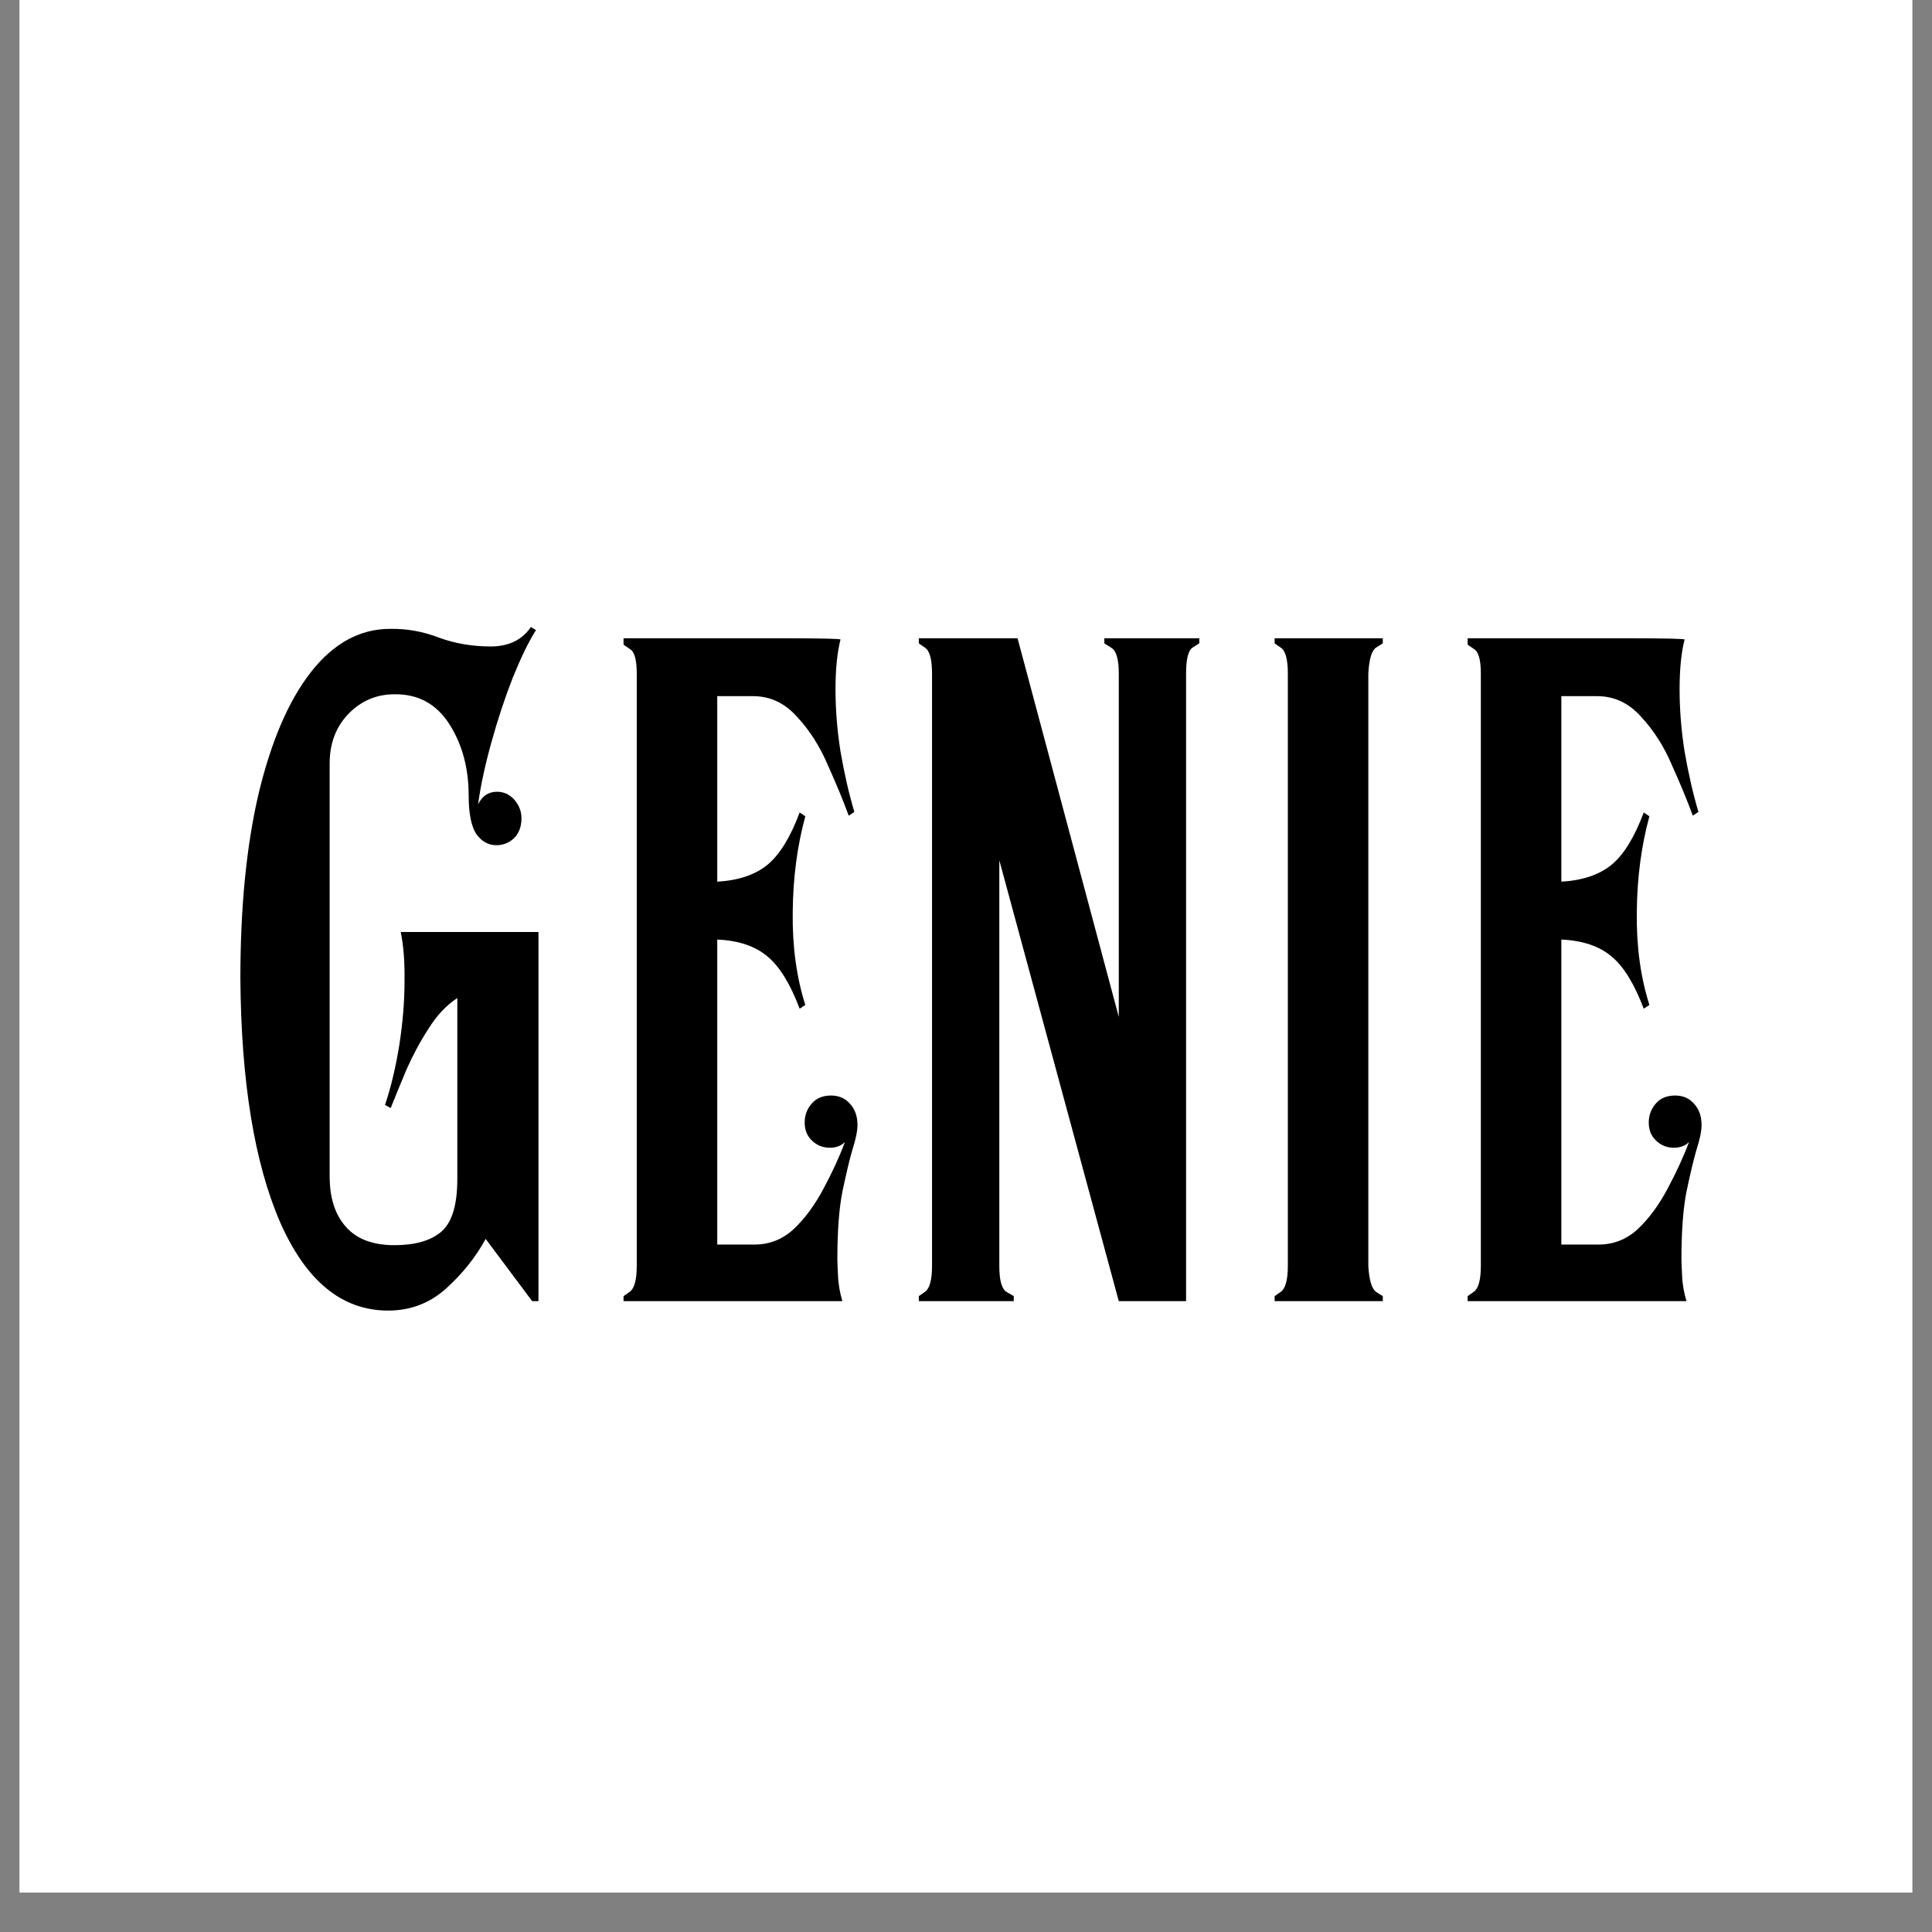
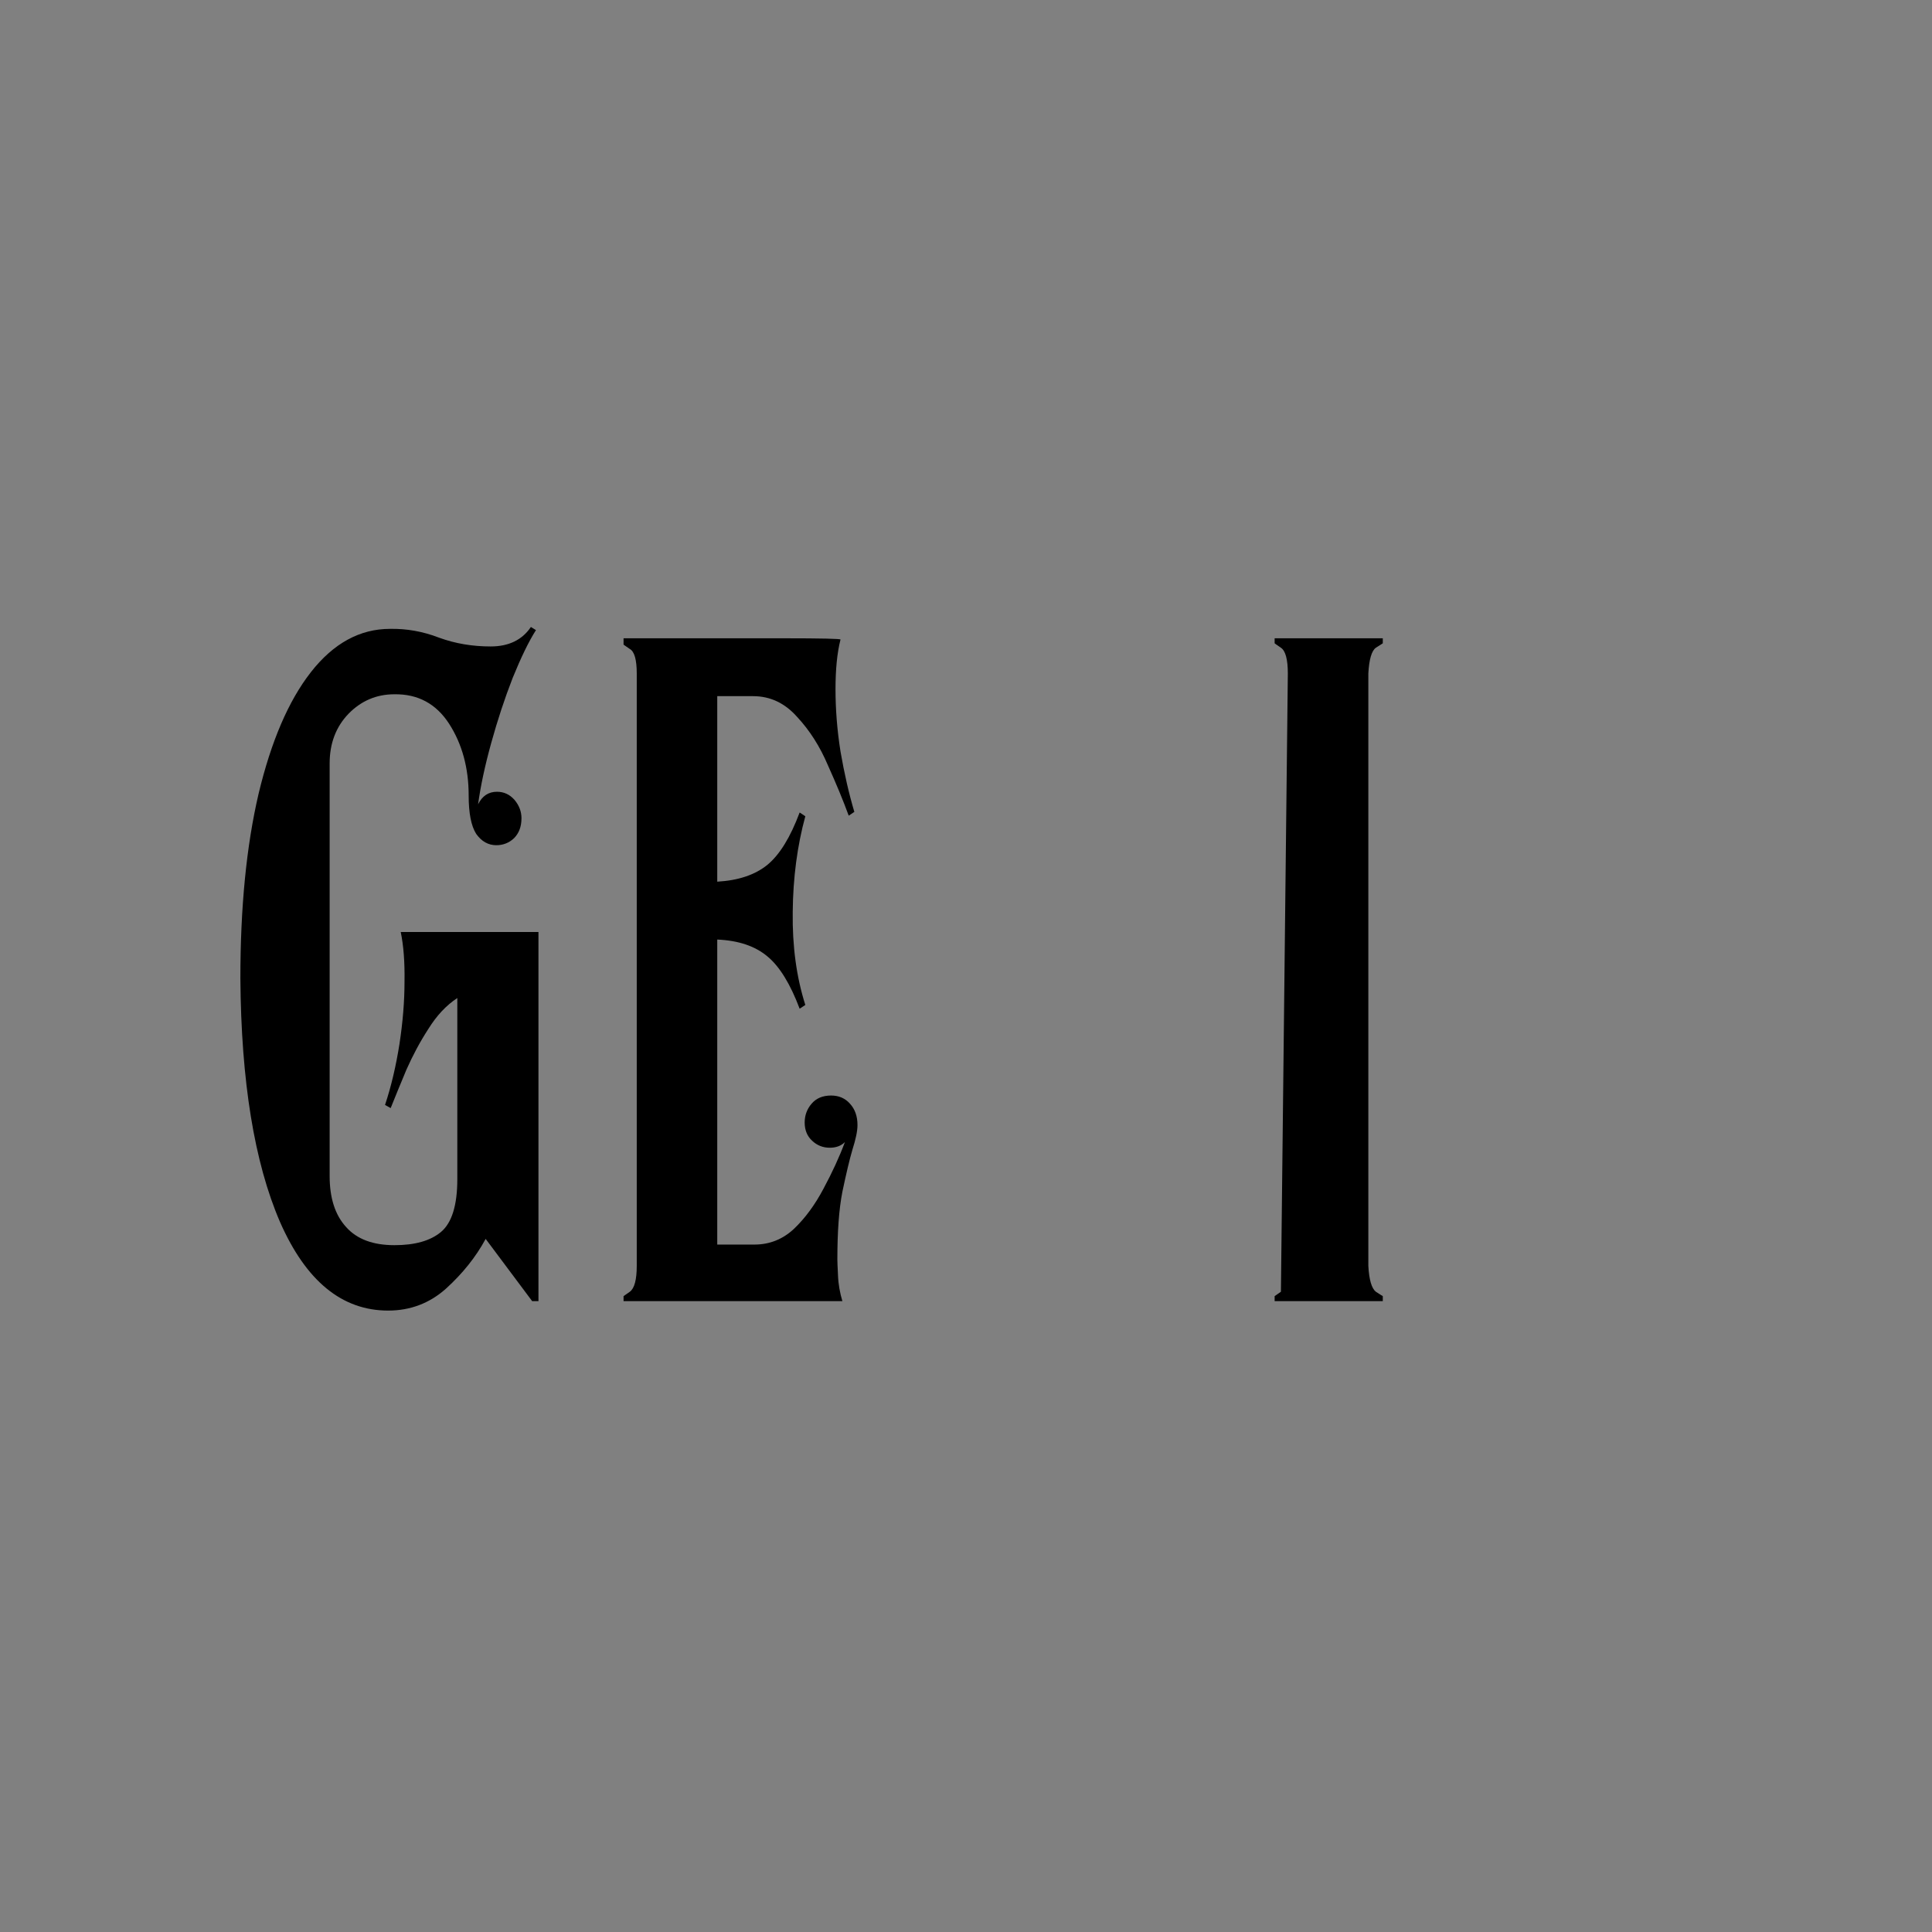
<svg xmlns="http://www.w3.org/2000/svg" version="1.2" preserveAspectRatio="xMidYMid meet" height="64" viewBox="0 0 48 48" zoomAndPan="magnify" width="64">
  <rect x="0" y="0" width="48" height="48" fill="#808080" stroke="none" />
  <defs>
    <clipPath id="2c86e8270c">
-       <path d="M 0.488 0 L 47.508 0 L 47.508 47.02 L 0.488 47.02 Z M 0.488 0" />
-     </clipPath>
+       </clipPath>
  </defs>
  <g id="c2c6a3ab16">
    <g clip-path="url(#2c86e8270c)" clip-rule="nonzero">
-       <path d="M 0.488 0 L 47.512 0 L 47.512 47.02 L 0.488 47.02 Z M 0.488 0" style="stroke:none;fill-rule:nonzero;fill:#ffffff;fill-opacity:1;" />
      <path d="M 0.488 0 L 47.512 0 L 47.512 47.02 L 0.488 47.02 Z M 0.488 0" style="stroke:none;fill-rule:nonzero;fill:#ffffff;fill-opacity:1;" />
    </g>
    <g style="fill:#000000;fill-opacity:1;">
      <g transform="translate(5.128, 32.327)">
        <path d="M 4.828 -9.172 L 8.25 -9.172 L 8.25 0 L 8.094 0 L 6.938 -1.547 C 6.695 -1.098 6.367 -0.688 5.953 -0.312 C 5.547 0.051 5.066 0.234 4.516 0.234 C 3.367 0.234 2.473 -0.5 1.828 -1.969 C 1.191 -3.445 0.863 -5.461 0.844 -8.016 C 0.844 -9.773 0.992 -11.305 1.297 -12.609 C 1.609 -13.91 2.039 -14.914 2.594 -15.625 C 3.156 -16.344 3.812 -16.703 4.562 -16.703 C 4.969 -16.711 5.375 -16.641 5.781 -16.484 C 6.188 -16.336 6.613 -16.266 7.062 -16.266 C 7.508 -16.266 7.844 -16.426 8.062 -16.75 L 8.188 -16.672 C 8.008 -16.391 7.816 -15.992 7.609 -15.484 C 7.41 -14.973 7.234 -14.438 7.078 -13.875 C 6.922 -13.312 6.812 -12.801 6.75 -12.344 C 6.852 -12.551 7.008 -12.656 7.219 -12.656 C 7.395 -12.656 7.539 -12.586 7.656 -12.453 C 7.77 -12.316 7.828 -12.164 7.828 -12 C 7.828 -11.789 7.766 -11.625 7.641 -11.5 C 7.516 -11.383 7.367 -11.328 7.203 -11.328 C 7.004 -11.328 6.836 -11.422 6.703 -11.609 C 6.578 -11.805 6.516 -12.125 6.516 -12.562 C 6.516 -13.25 6.352 -13.844 6.031 -14.344 C 5.707 -14.844 5.254 -15.086 4.672 -15.078 C 4.223 -15.078 3.844 -14.914 3.531 -14.594 C 3.219 -14.27 3.062 -13.859 3.062 -13.359 L 3.062 -3.109 C 3.062 -2.566 3.195 -2.145 3.469 -1.844 C 3.738 -1.539 4.141 -1.391 4.672 -1.391 C 5.18 -1.391 5.566 -1.5 5.828 -1.719 C 6.098 -1.945 6.234 -2.383 6.234 -3.031 L 6.234 -7.531 C 5.961 -7.352 5.723 -7.098 5.516 -6.766 C 5.305 -6.441 5.125 -6.102 4.969 -5.75 C 4.82 -5.395 4.691 -5.078 4.578 -4.797 L 4.438 -4.875 C 4.594 -5.344 4.711 -5.848 4.797 -6.391 C 4.879 -6.93 4.922 -7.445 4.922 -7.938 C 4.93 -8.426 4.898 -8.836 4.828 -9.172 Z M 4.828 -9.172" style="stroke:none" />
      </g>
    </g>
    <g style="fill:#000000;fill-opacity:1;">
      <g transform="translate(14.32, 32.327)">
        <path d="M 6.328 -5.109 C 6.523 -5.109 6.68 -5.039 6.797 -4.906 C 6.922 -4.77 6.984 -4.594 6.984 -4.375 C 6.984 -4.227 6.941 -4.023 6.859 -3.766 C 6.785 -3.516 6.703 -3.164 6.609 -2.719 C 6.523 -2.281 6.484 -1.719 6.484 -1.031 C 6.484 -1 6.488 -0.867 6.5 -0.641 C 6.508 -0.422 6.547 -0.207 6.609 0 L 1.172 0 L 1.172 -0.125 C 1.172 -0.125 1.223 -0.16 1.328 -0.234 C 1.441 -0.316 1.5 -0.531 1.5 -0.875 L 1.5 -15.594 C 1.5 -15.938 1.441 -16.141 1.328 -16.203 C 1.223 -16.273 1.172 -16.312 1.172 -16.312 L 1.172 -16.469 C 2.898 -16.469 4.227 -16.469 5.156 -16.469 C 6.094 -16.469 6.562 -16.457 6.562 -16.438 C 6.477 -16.102 6.438 -15.691 6.438 -15.203 C 6.438 -14.711 6.477 -14.195 6.562 -13.656 C 6.656 -13.113 6.77 -12.613 6.906 -12.156 L 6.766 -12.062 C 6.629 -12.438 6.457 -12.852 6.25 -13.312 C 6.051 -13.781 5.797 -14.18 5.484 -14.516 C 5.18 -14.859 4.816 -15.031 4.391 -15.031 L 3.5 -15.031 L 3.5 -10.422 C 4.031 -10.453 4.445 -10.594 4.75 -10.844 C 5.051 -11.094 5.316 -11.523 5.547 -12.141 L 5.688 -12.047 C 5.488 -11.316 5.383 -10.523 5.375 -9.672 C 5.363 -8.816 5.469 -8.047 5.688 -7.359 L 5.547 -7.266 C 5.316 -7.879 5.051 -8.312 4.75 -8.562 C 4.445 -8.82 4.031 -8.961 3.5 -8.984 L 3.5 -1.406 L 4.422 -1.406 C 4.797 -1.406 5.125 -1.535 5.406 -1.797 C 5.688 -2.066 5.93 -2.398 6.141 -2.797 C 6.359 -3.203 6.535 -3.586 6.672 -3.953 C 6.578 -3.859 6.453 -3.812 6.297 -3.812 C 6.129 -3.812 5.984 -3.867 5.859 -3.984 C 5.734 -4.098 5.672 -4.25 5.672 -4.438 C 5.672 -4.613 5.727 -4.77 5.844 -4.906 C 5.957 -5.039 6.117 -5.109 6.328 -5.109 Z M 6.328 -5.109" style="stroke:none" />
      </g>
    </g>
    <g style="fill:#000000;fill-opacity:1;">
      <g transform="translate(21.89, 32.327)">
-         <path d="M 5.547 -16.344 L 5.547 -16.469 L 7.906 -16.469 L 7.906 -16.344 C 7.906 -16.344 7.848 -16.305 7.734 -16.234 C 7.629 -16.16 7.578 -15.945 7.578 -15.594 L 7.578 0 L 5.906 0 L 2.938 -10.953 L 2.938 -0.875 C 2.938 -0.531 2.992 -0.316 3.109 -0.234 C 3.234 -0.16 3.297 -0.125 3.297 -0.125 L 3.297 0 L 0.938 0 L 0.938 -0.125 C 0.938 -0.125 0.988 -0.16 1.094 -0.234 C 1.207 -0.316 1.266 -0.531 1.266 -0.875 L 1.266 -15.594 C 1.266 -15.945 1.207 -16.16 1.094 -16.234 C 0.988 -16.305 0.938 -16.344 0.938 -16.344 L 0.938 -16.469 L 3.391 -16.469 L 5.906 -7.062 L 5.906 -15.594 C 5.906 -15.945 5.844 -16.16 5.719 -16.234 C 5.602 -16.305 5.547 -16.344 5.547 -16.344 Z M 5.547 -16.344" style="stroke:none" />
-       </g>
+         </g>
    </g>
    <g style="fill:#000000;fill-opacity:1;">
      <g transform="translate(30.73, 32.327)">
-         <path d="M 0.938 -16.344 L 0.938 -16.469 L 3.625 -16.469 L 3.625 -16.344 C 3.625 -16.344 3.566 -16.305 3.453 -16.234 C 3.348 -16.16 3.285 -15.945 3.266 -15.594 L 3.266 -0.875 C 3.285 -0.531 3.348 -0.316 3.453 -0.234 C 3.566 -0.16 3.625 -0.125 3.625 -0.125 L 3.625 0 L 0.938 0 L 0.938 -0.125 C 0.938 -0.125 0.988 -0.16 1.094 -0.234 C 1.207 -0.316 1.266 -0.531 1.266 -0.875 L 1.266 -15.594 C 1.266 -15.945 1.207 -16.16 1.094 -16.234 C 0.988 -16.305 0.938 -16.344 0.938 -16.344 Z M 0.938 -16.344" style="stroke:none" />
+         <path d="M 0.938 -16.344 L 0.938 -16.469 L 3.625 -16.469 L 3.625 -16.344 C 3.625 -16.344 3.566 -16.305 3.453 -16.234 C 3.348 -16.16 3.285 -15.945 3.266 -15.594 L 3.266 -0.875 C 3.285 -0.531 3.348 -0.316 3.453 -0.234 C 3.566 -0.16 3.625 -0.125 3.625 -0.125 L 3.625 0 L 0.938 0 L 0.938 -0.125 C 0.938 -0.125 0.988 -0.16 1.094 -0.234 L 1.266 -15.594 C 1.266 -15.945 1.207 -16.16 1.094 -16.234 C 0.988 -16.305 0.938 -16.344 0.938 -16.344 Z M 0.938 -16.344" style="stroke:none" />
      </g>
    </g>
    <g style="fill:#000000;fill-opacity:1;">
      <g transform="translate(35.291, 32.327)">
-         <path d="M 6.328 -5.109 C 6.523 -5.109 6.68 -5.039 6.797 -4.906 C 6.922 -4.77 6.984 -4.594 6.984 -4.375 C 6.984 -4.227 6.941 -4.023 6.859 -3.766 C 6.785 -3.516 6.703 -3.164 6.609 -2.719 C 6.523 -2.281 6.484 -1.719 6.484 -1.031 C 6.484 -1 6.488 -0.867 6.5 -0.641 C 6.508 -0.422 6.547 -0.207 6.609 0 L 1.172 0 L 1.172 -0.125 C 1.172 -0.125 1.223 -0.16 1.328 -0.234 C 1.441 -0.316 1.5 -0.531 1.5 -0.875 L 1.5 -15.594 C 1.5 -15.938 1.441 -16.141 1.328 -16.203 C 1.223 -16.273 1.172 -16.312 1.172 -16.312 L 1.172 -16.469 C 2.898 -16.469 4.227 -16.469 5.156 -16.469 C 6.094 -16.469 6.562 -16.457 6.562 -16.438 C 6.477 -16.102 6.438 -15.691 6.438 -15.203 C 6.438 -14.711 6.477 -14.195 6.562 -13.656 C 6.656 -13.113 6.77 -12.613 6.906 -12.156 L 6.766 -12.062 C 6.629 -12.438 6.457 -12.852 6.25 -13.312 C 6.051 -13.781 5.797 -14.18 5.484 -14.516 C 5.18 -14.859 4.816 -15.031 4.391 -15.031 L 3.5 -15.031 L 3.5 -10.422 C 4.031 -10.453 4.445 -10.594 4.75 -10.844 C 5.051 -11.094 5.316 -11.523 5.547 -12.141 L 5.688 -12.047 C 5.488 -11.316 5.383 -10.523 5.375 -9.672 C 5.363 -8.816 5.469 -8.047 5.688 -7.359 L 5.547 -7.266 C 5.316 -7.879 5.051 -8.312 4.75 -8.562 C 4.445 -8.82 4.031 -8.961 3.5 -8.984 L 3.5 -1.406 L 4.422 -1.406 C 4.797 -1.406 5.125 -1.535 5.406 -1.797 C 5.688 -2.066 5.93 -2.398 6.141 -2.797 C 6.359 -3.203 6.535 -3.586 6.672 -3.953 C 6.578 -3.859 6.453 -3.812 6.297 -3.812 C 6.129 -3.812 5.984 -3.867 5.859 -3.984 C 5.734 -4.098 5.672 -4.25 5.672 -4.438 C 5.672 -4.613 5.727 -4.77 5.844 -4.906 C 5.957 -5.039 6.117 -5.109 6.328 -5.109 Z M 6.328 -5.109" style="stroke:none" />
-       </g>
+         </g>
    </g>
  </g>
</svg>